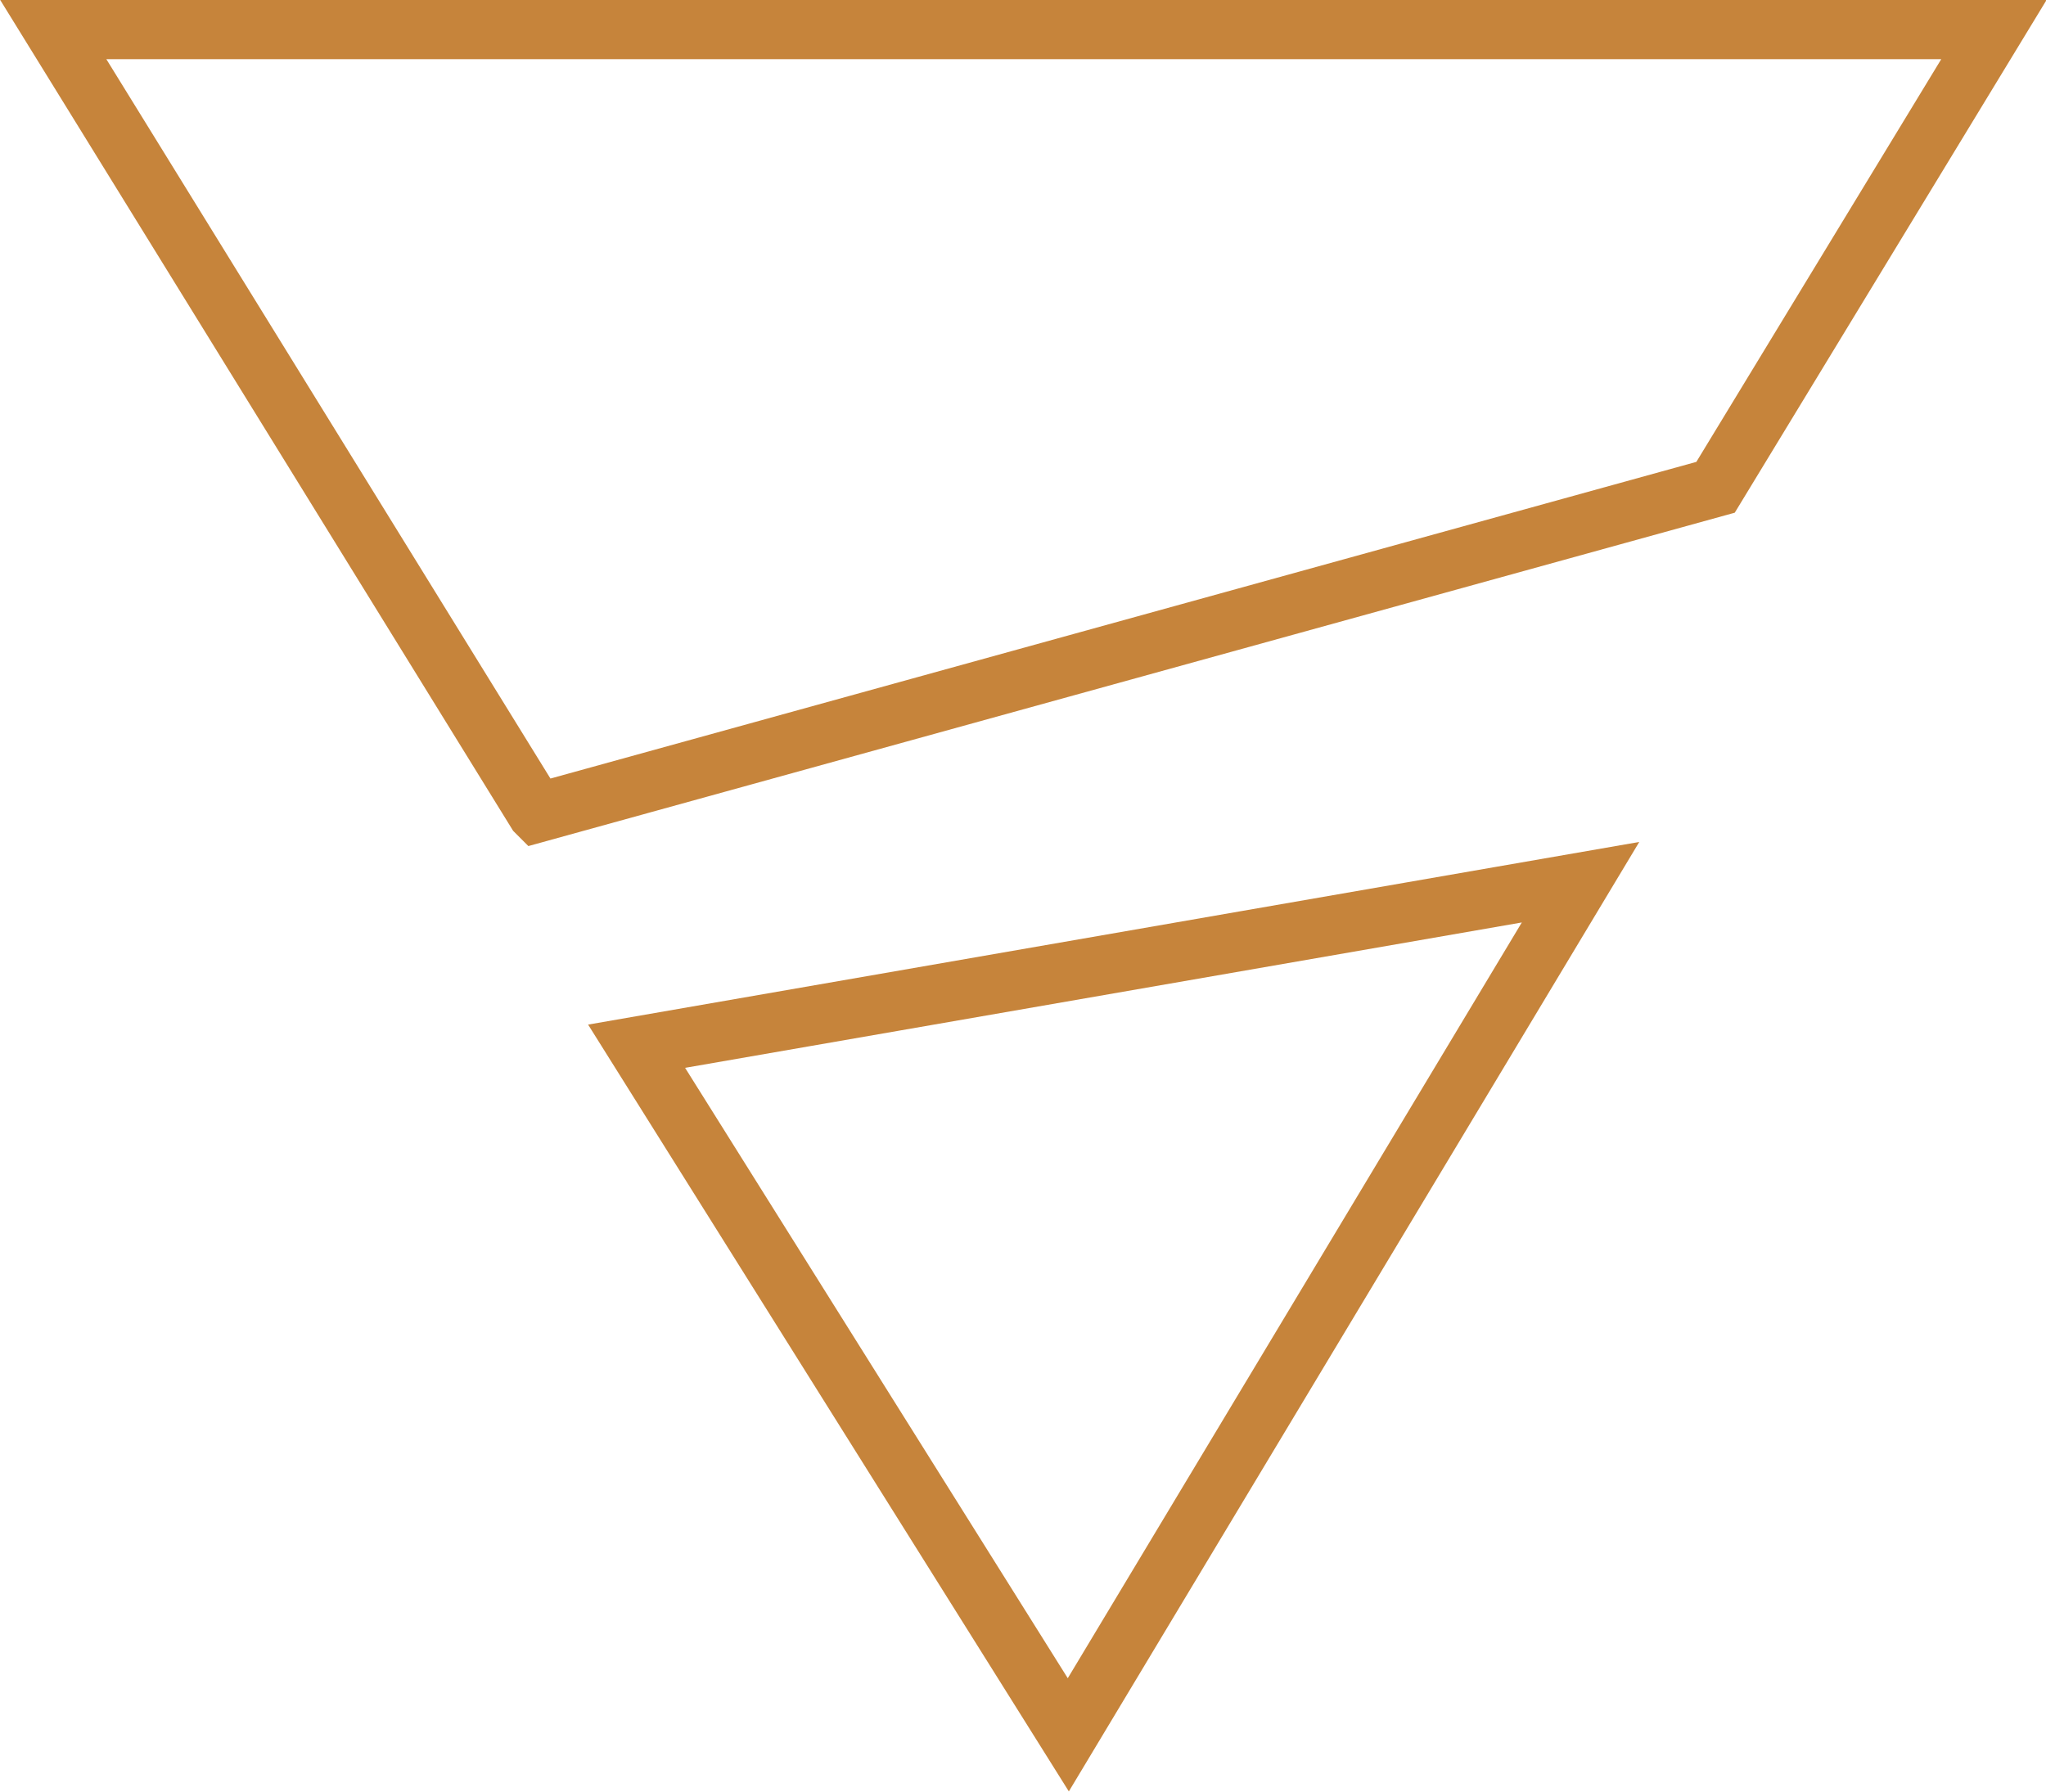
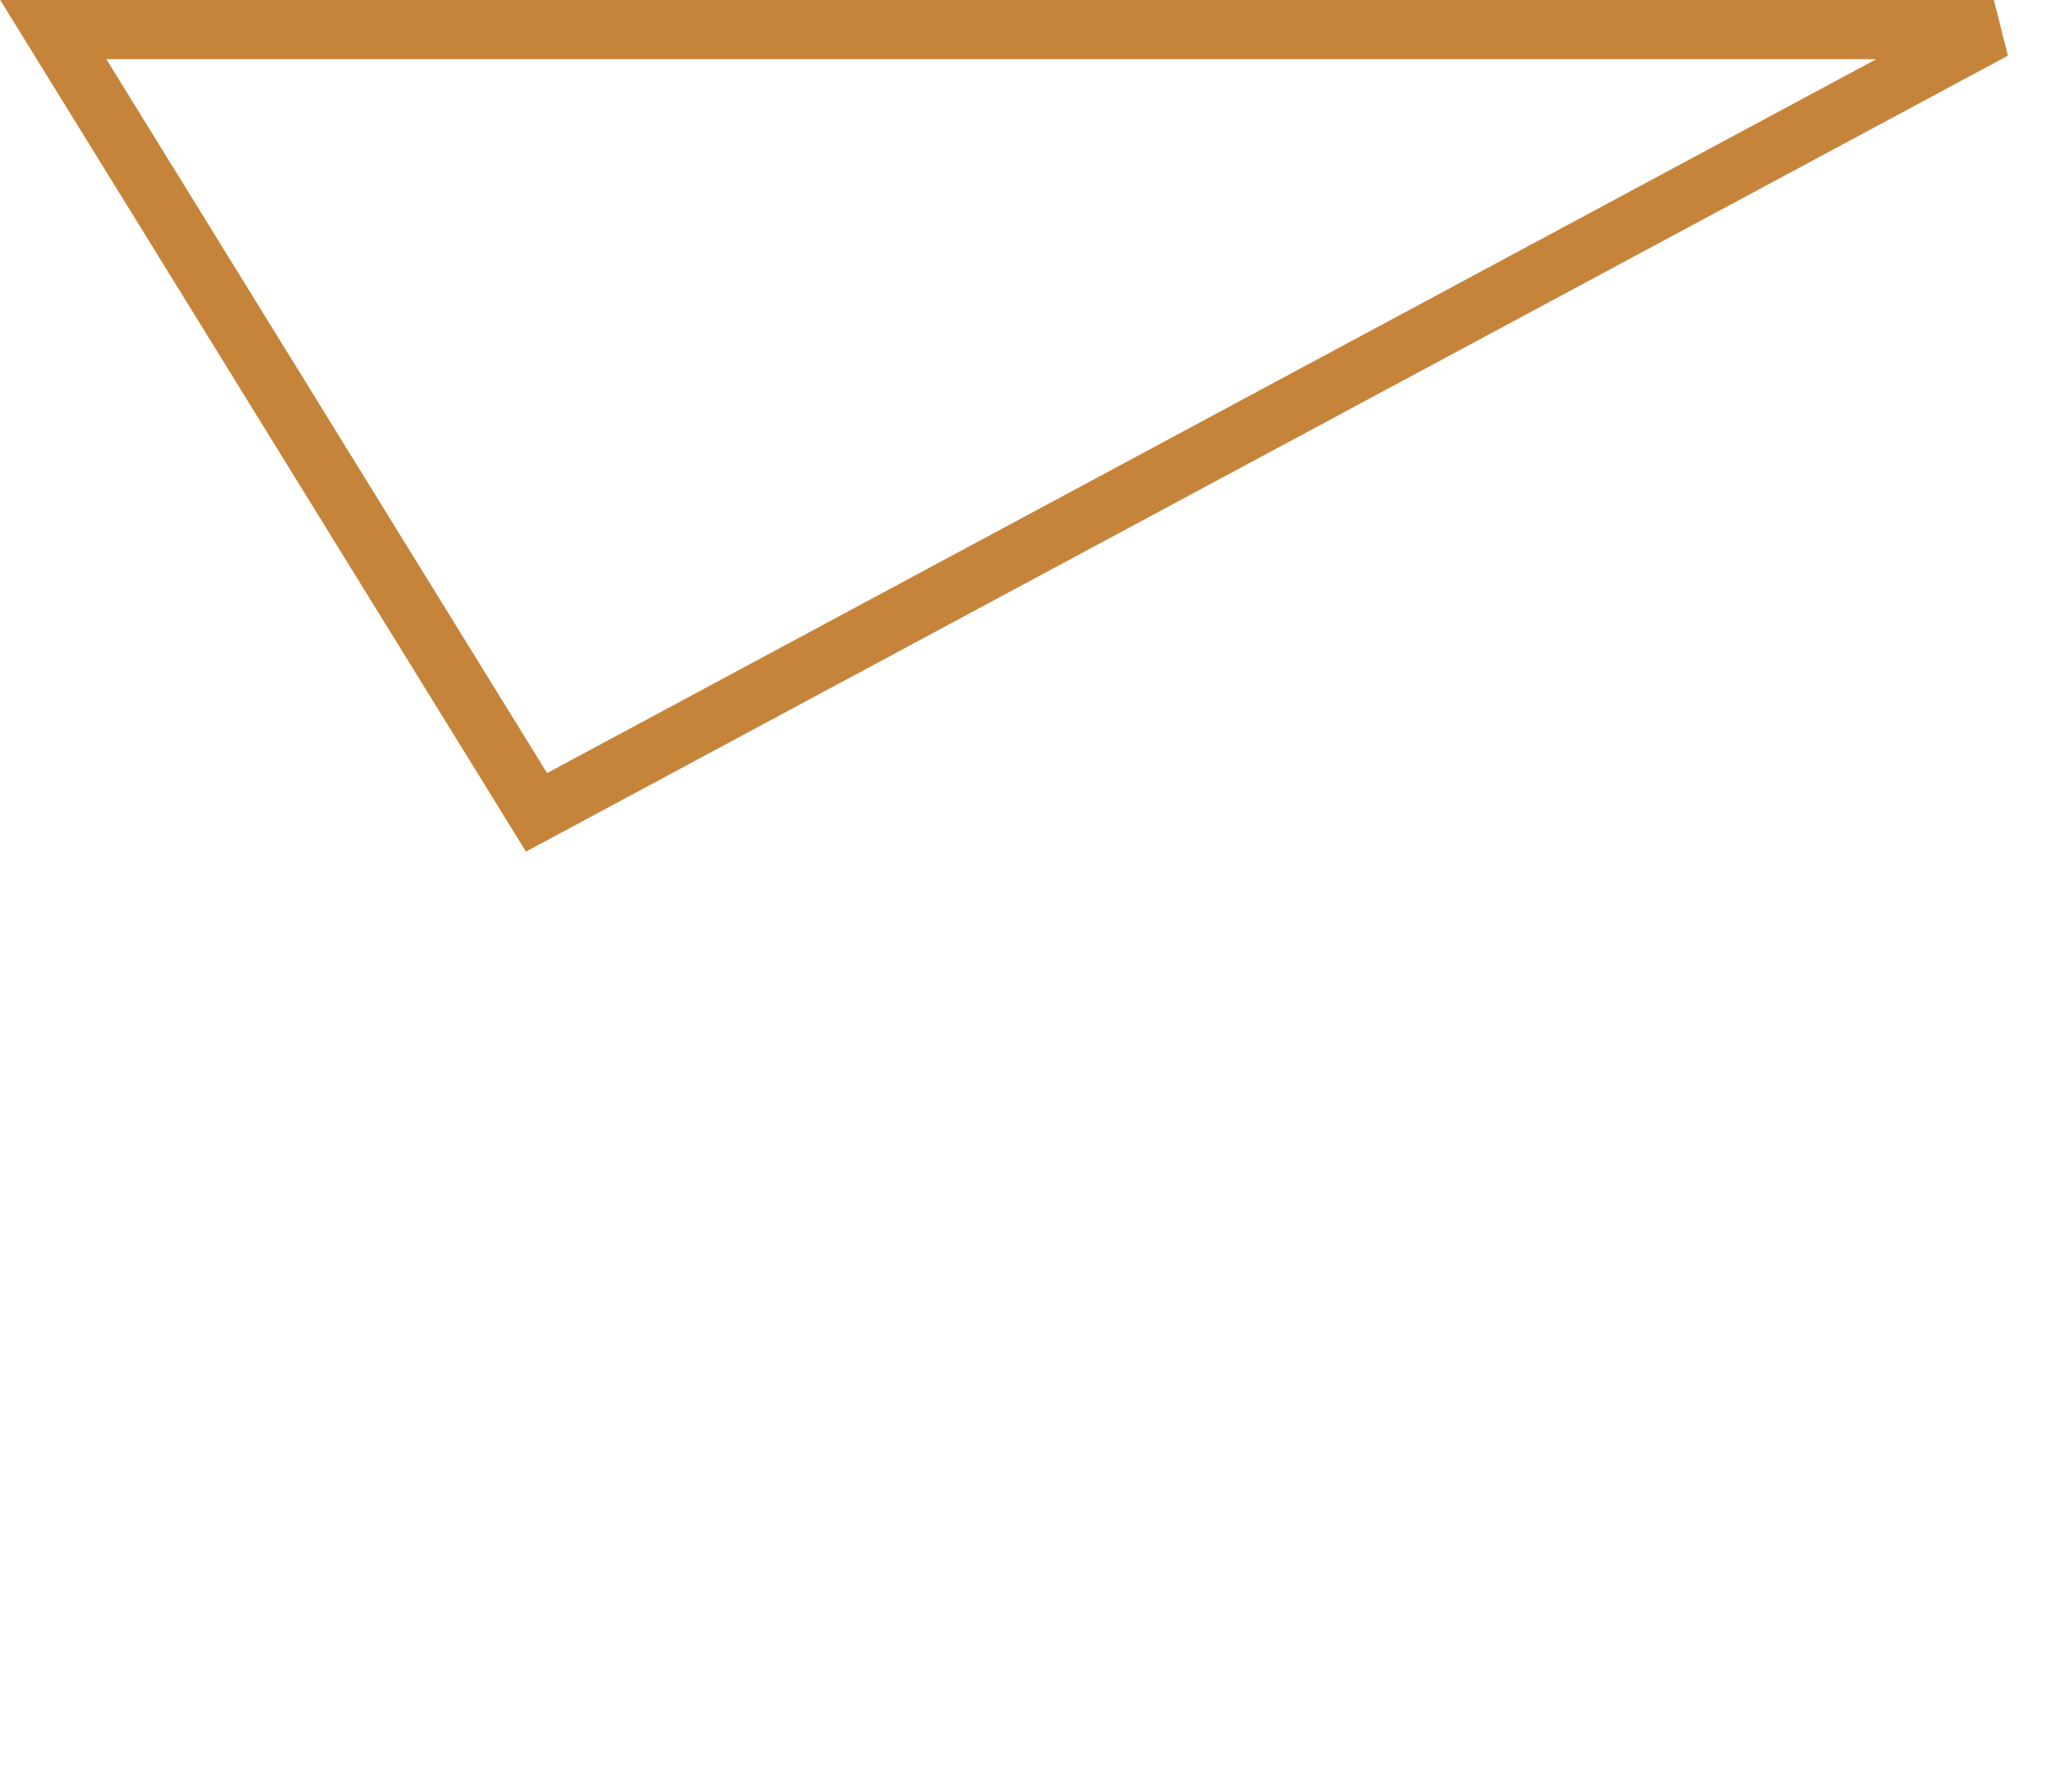
<svg xmlns="http://www.w3.org/2000/svg" id="Layer_1" data-name="Layer 1" viewBox="0 0 34.55 30.26">
  <defs>
    <style>
      .cls-1 {
        fill: none;
        stroke: #c6843b;
      }
    </style>
  </defs>
-   <path class="cls-1" d="M9.06,13.72L.9.5h32.77l-4.7,7.73-19.9,5.5Z" />
-   <path class="cls-1" d="M18.04,29.3l-7.29-11.63,15.94-2.77-8.65,14.4Z" />
+   <path class="cls-1" d="M9.06,13.72L.9.5h32.77Z" />
</svg>